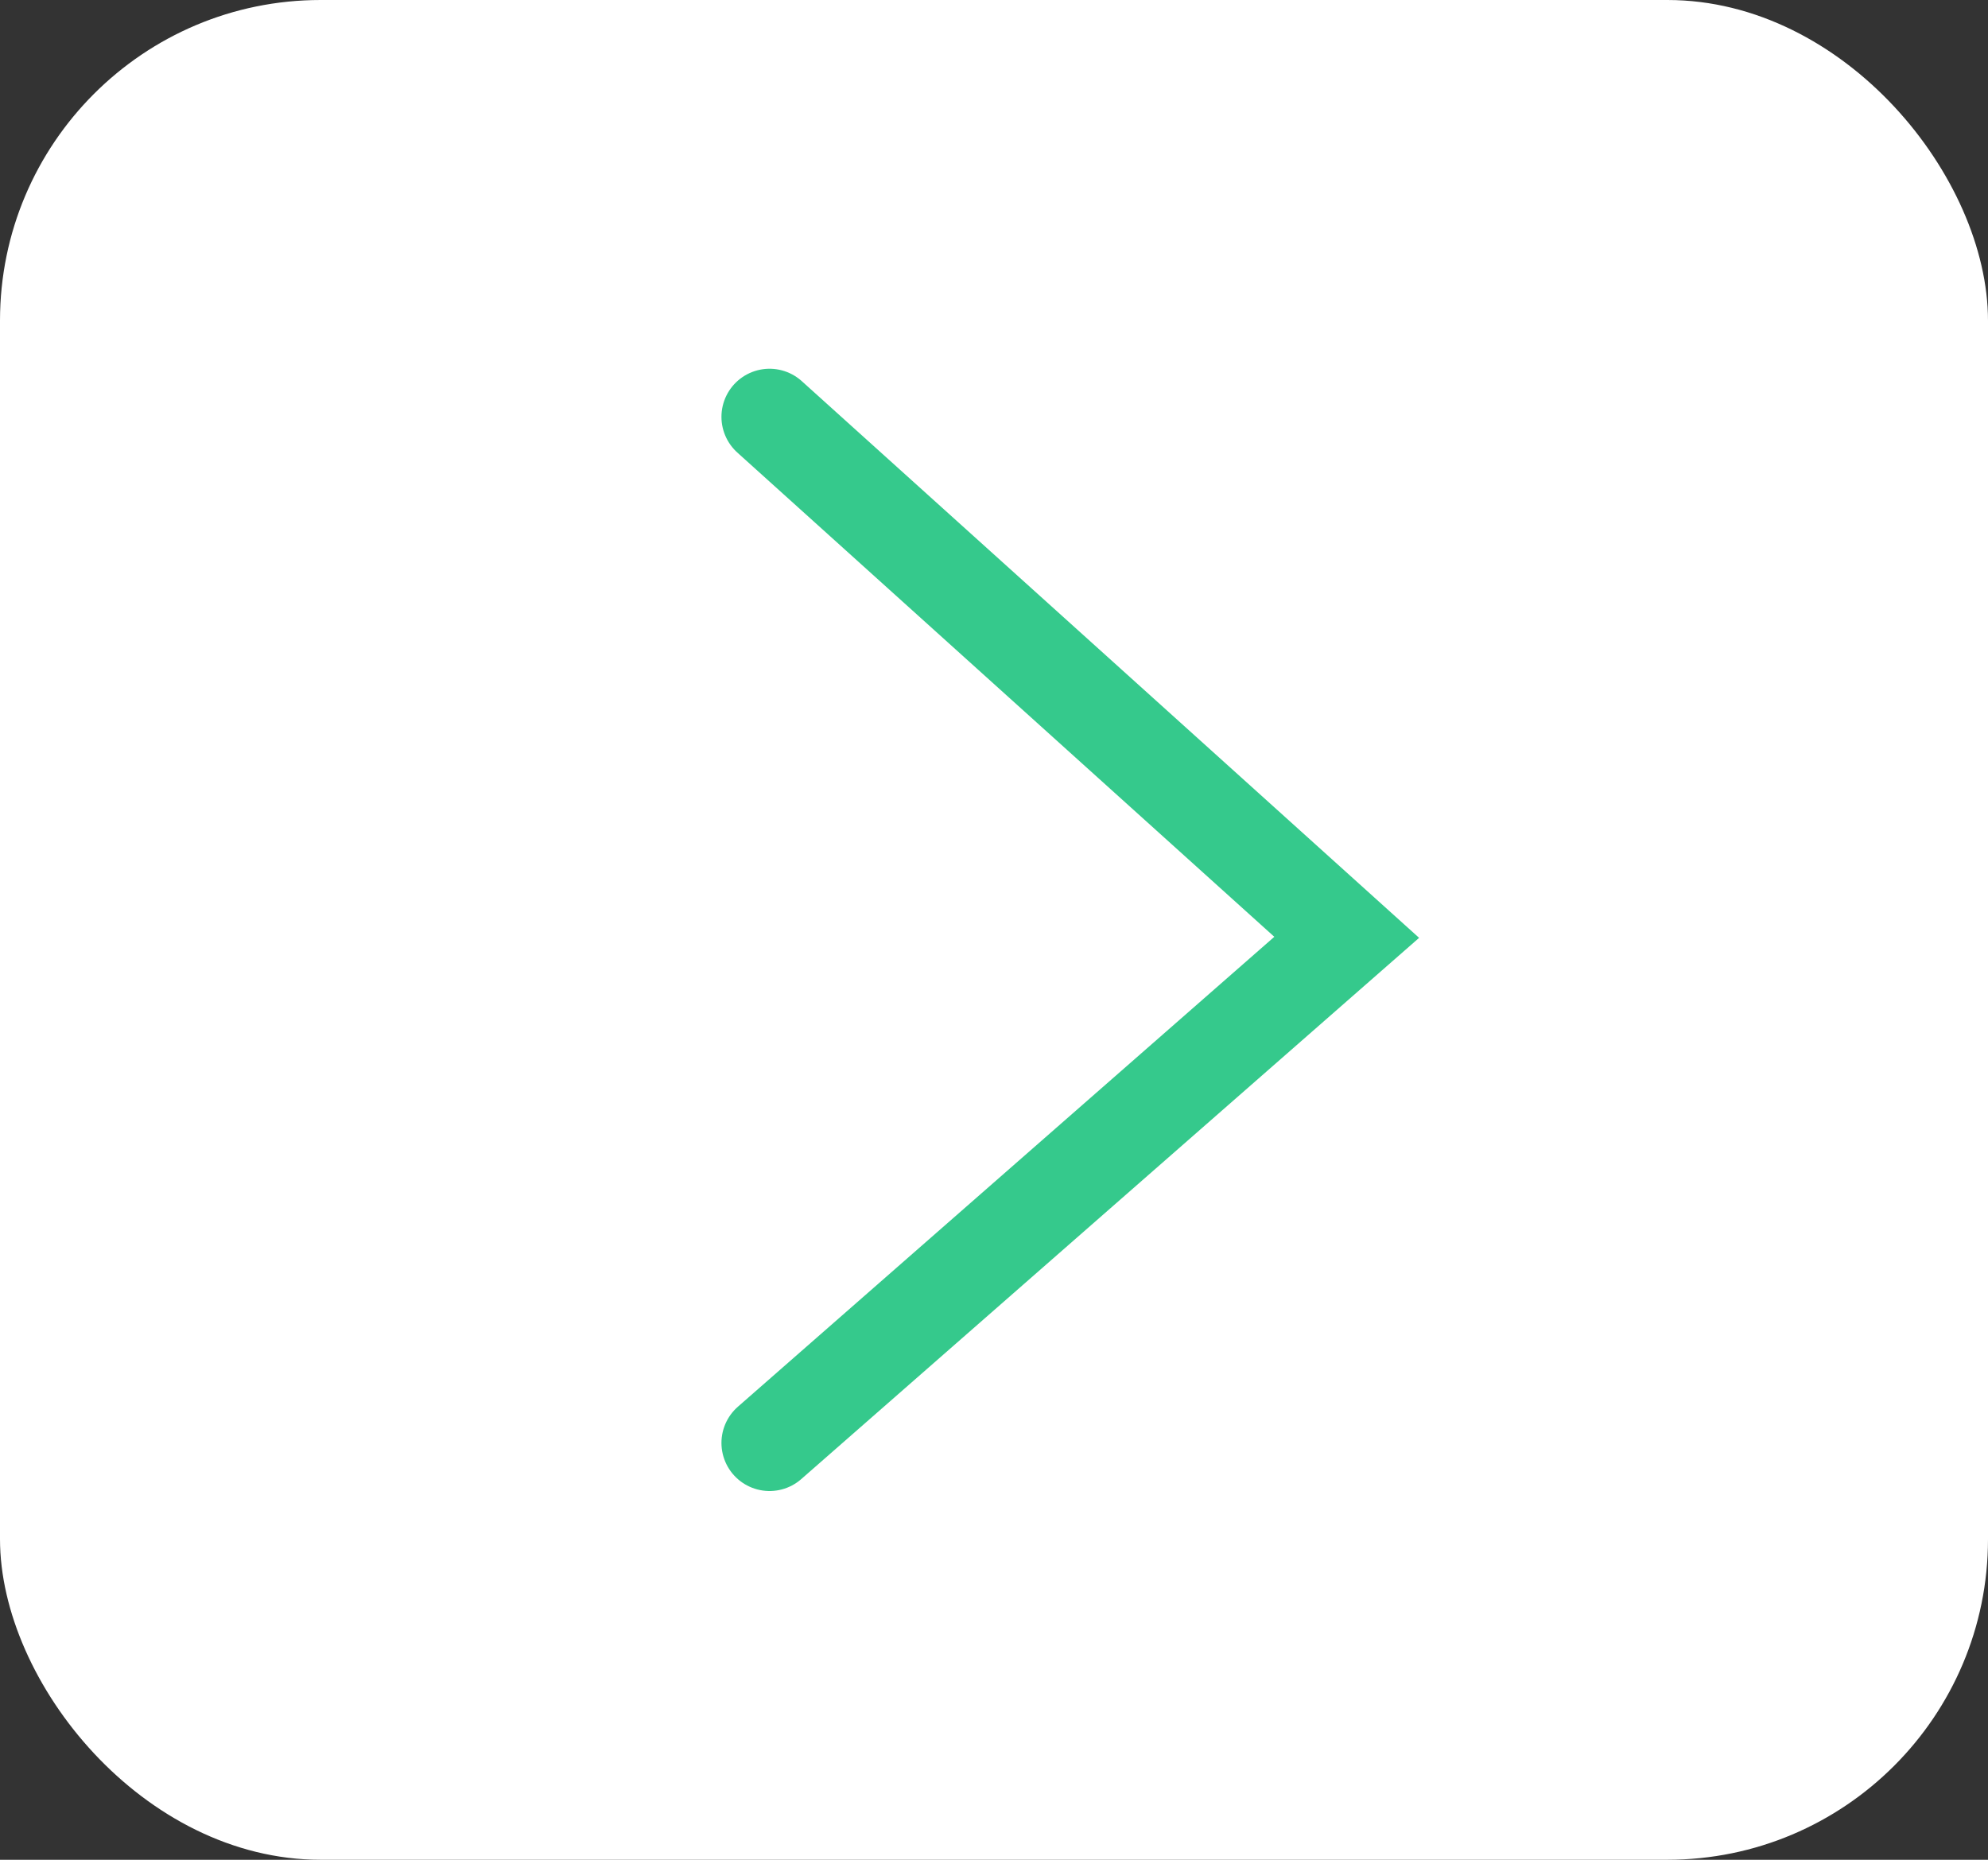
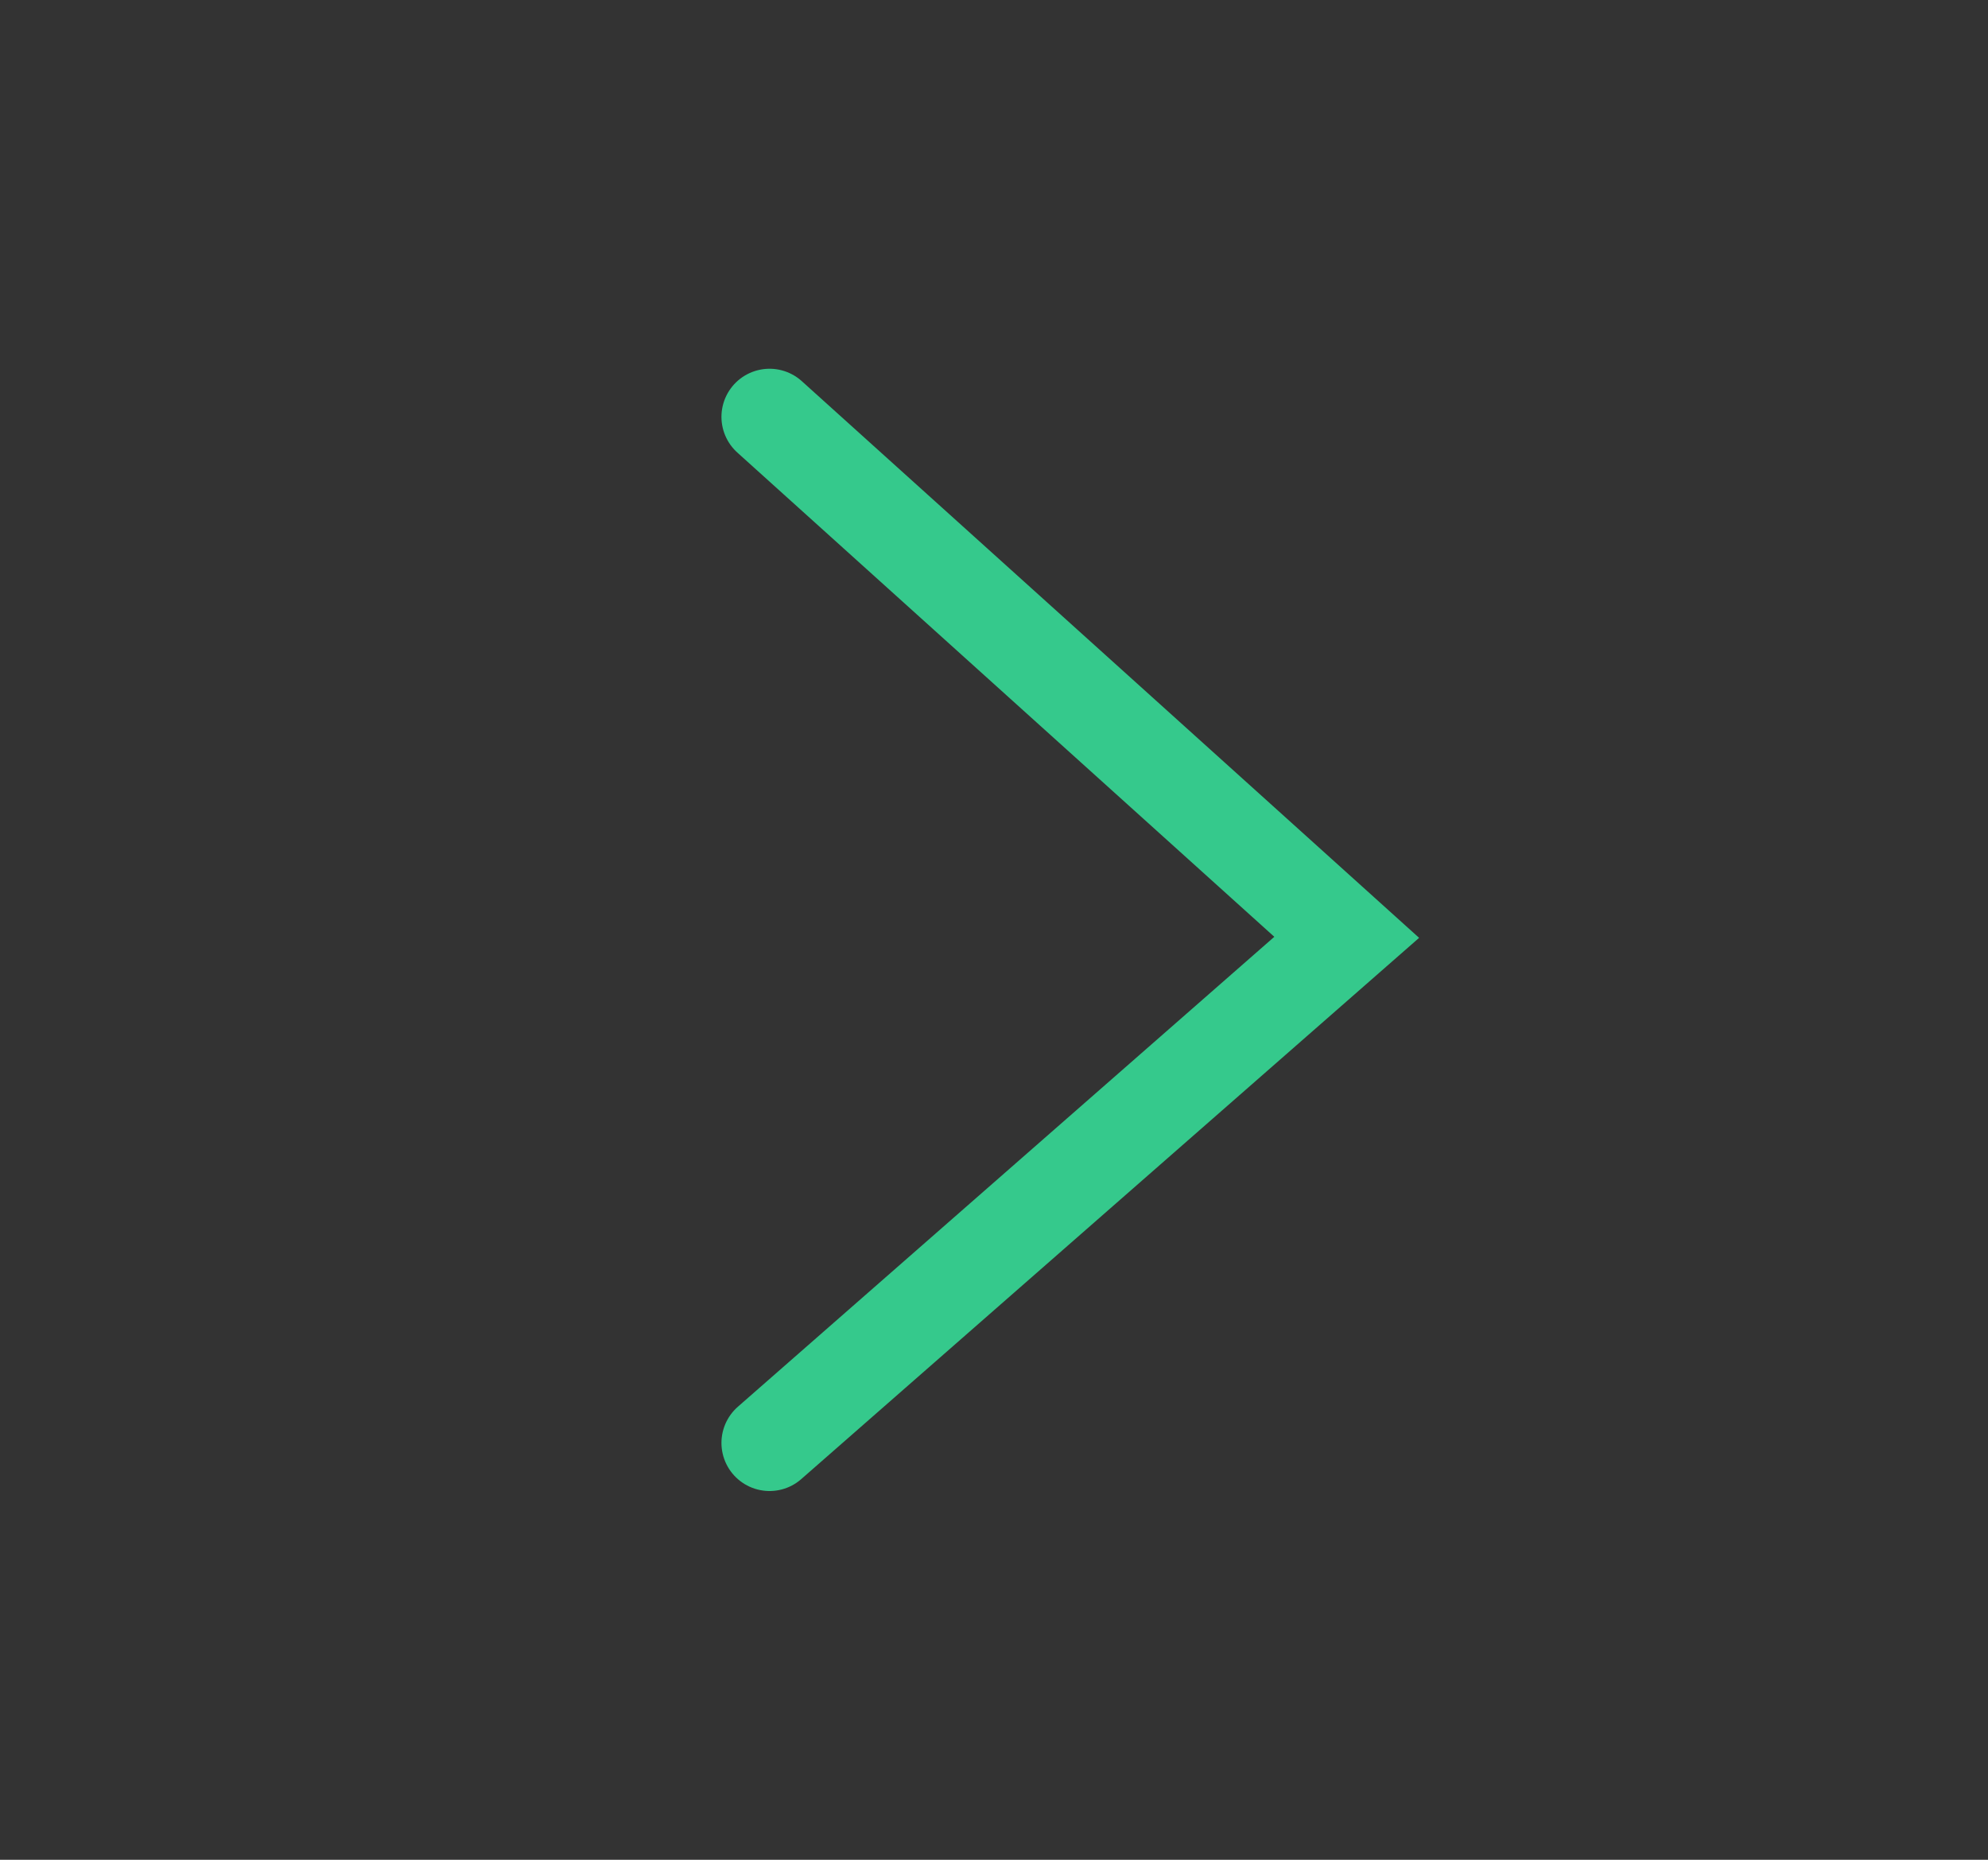
<svg xmlns="http://www.w3.org/2000/svg" width="62" height="58" viewBox="0 0 62 58" fill="none">
  <rect x="0" y="0" width="62" height="58" fill="#333333" stroke="none" />
-   <rect width="62" height="58" rx="10" fill="white" />
  <path d="M24 13L42 29.232L24 45" stroke="#35C98C" stroke-width="3" stroke-linecap="round" />
</svg>